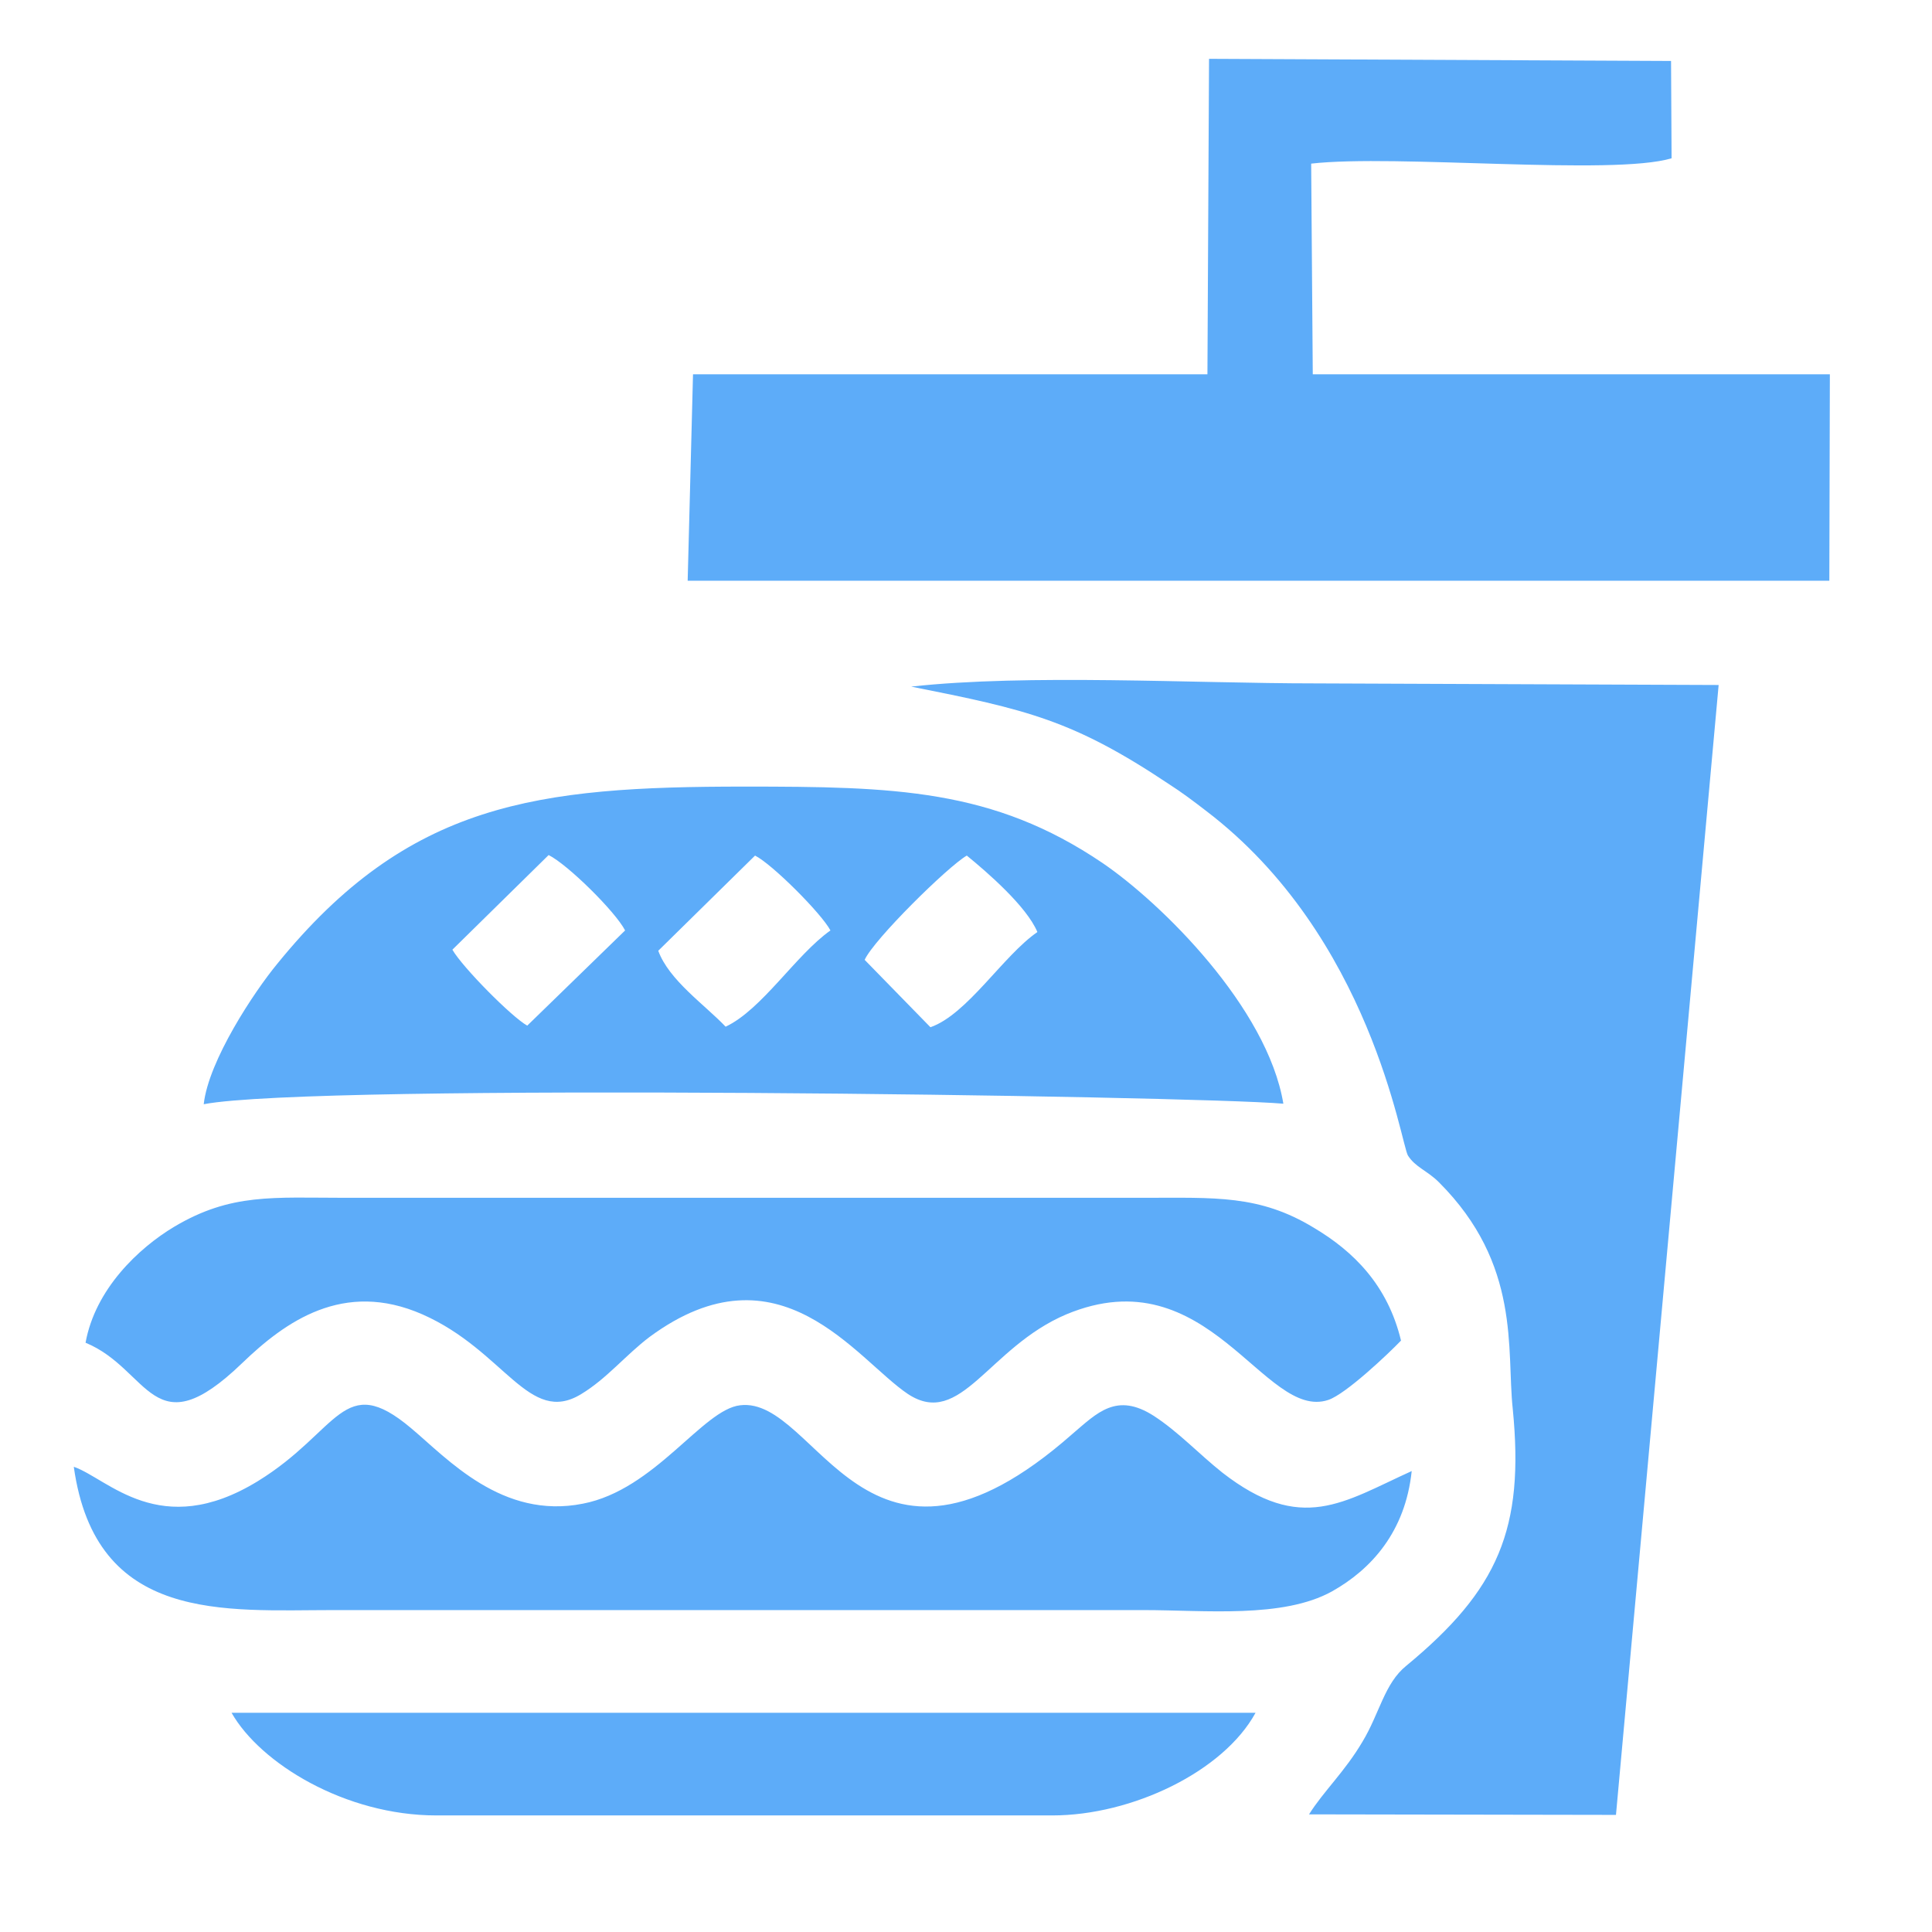
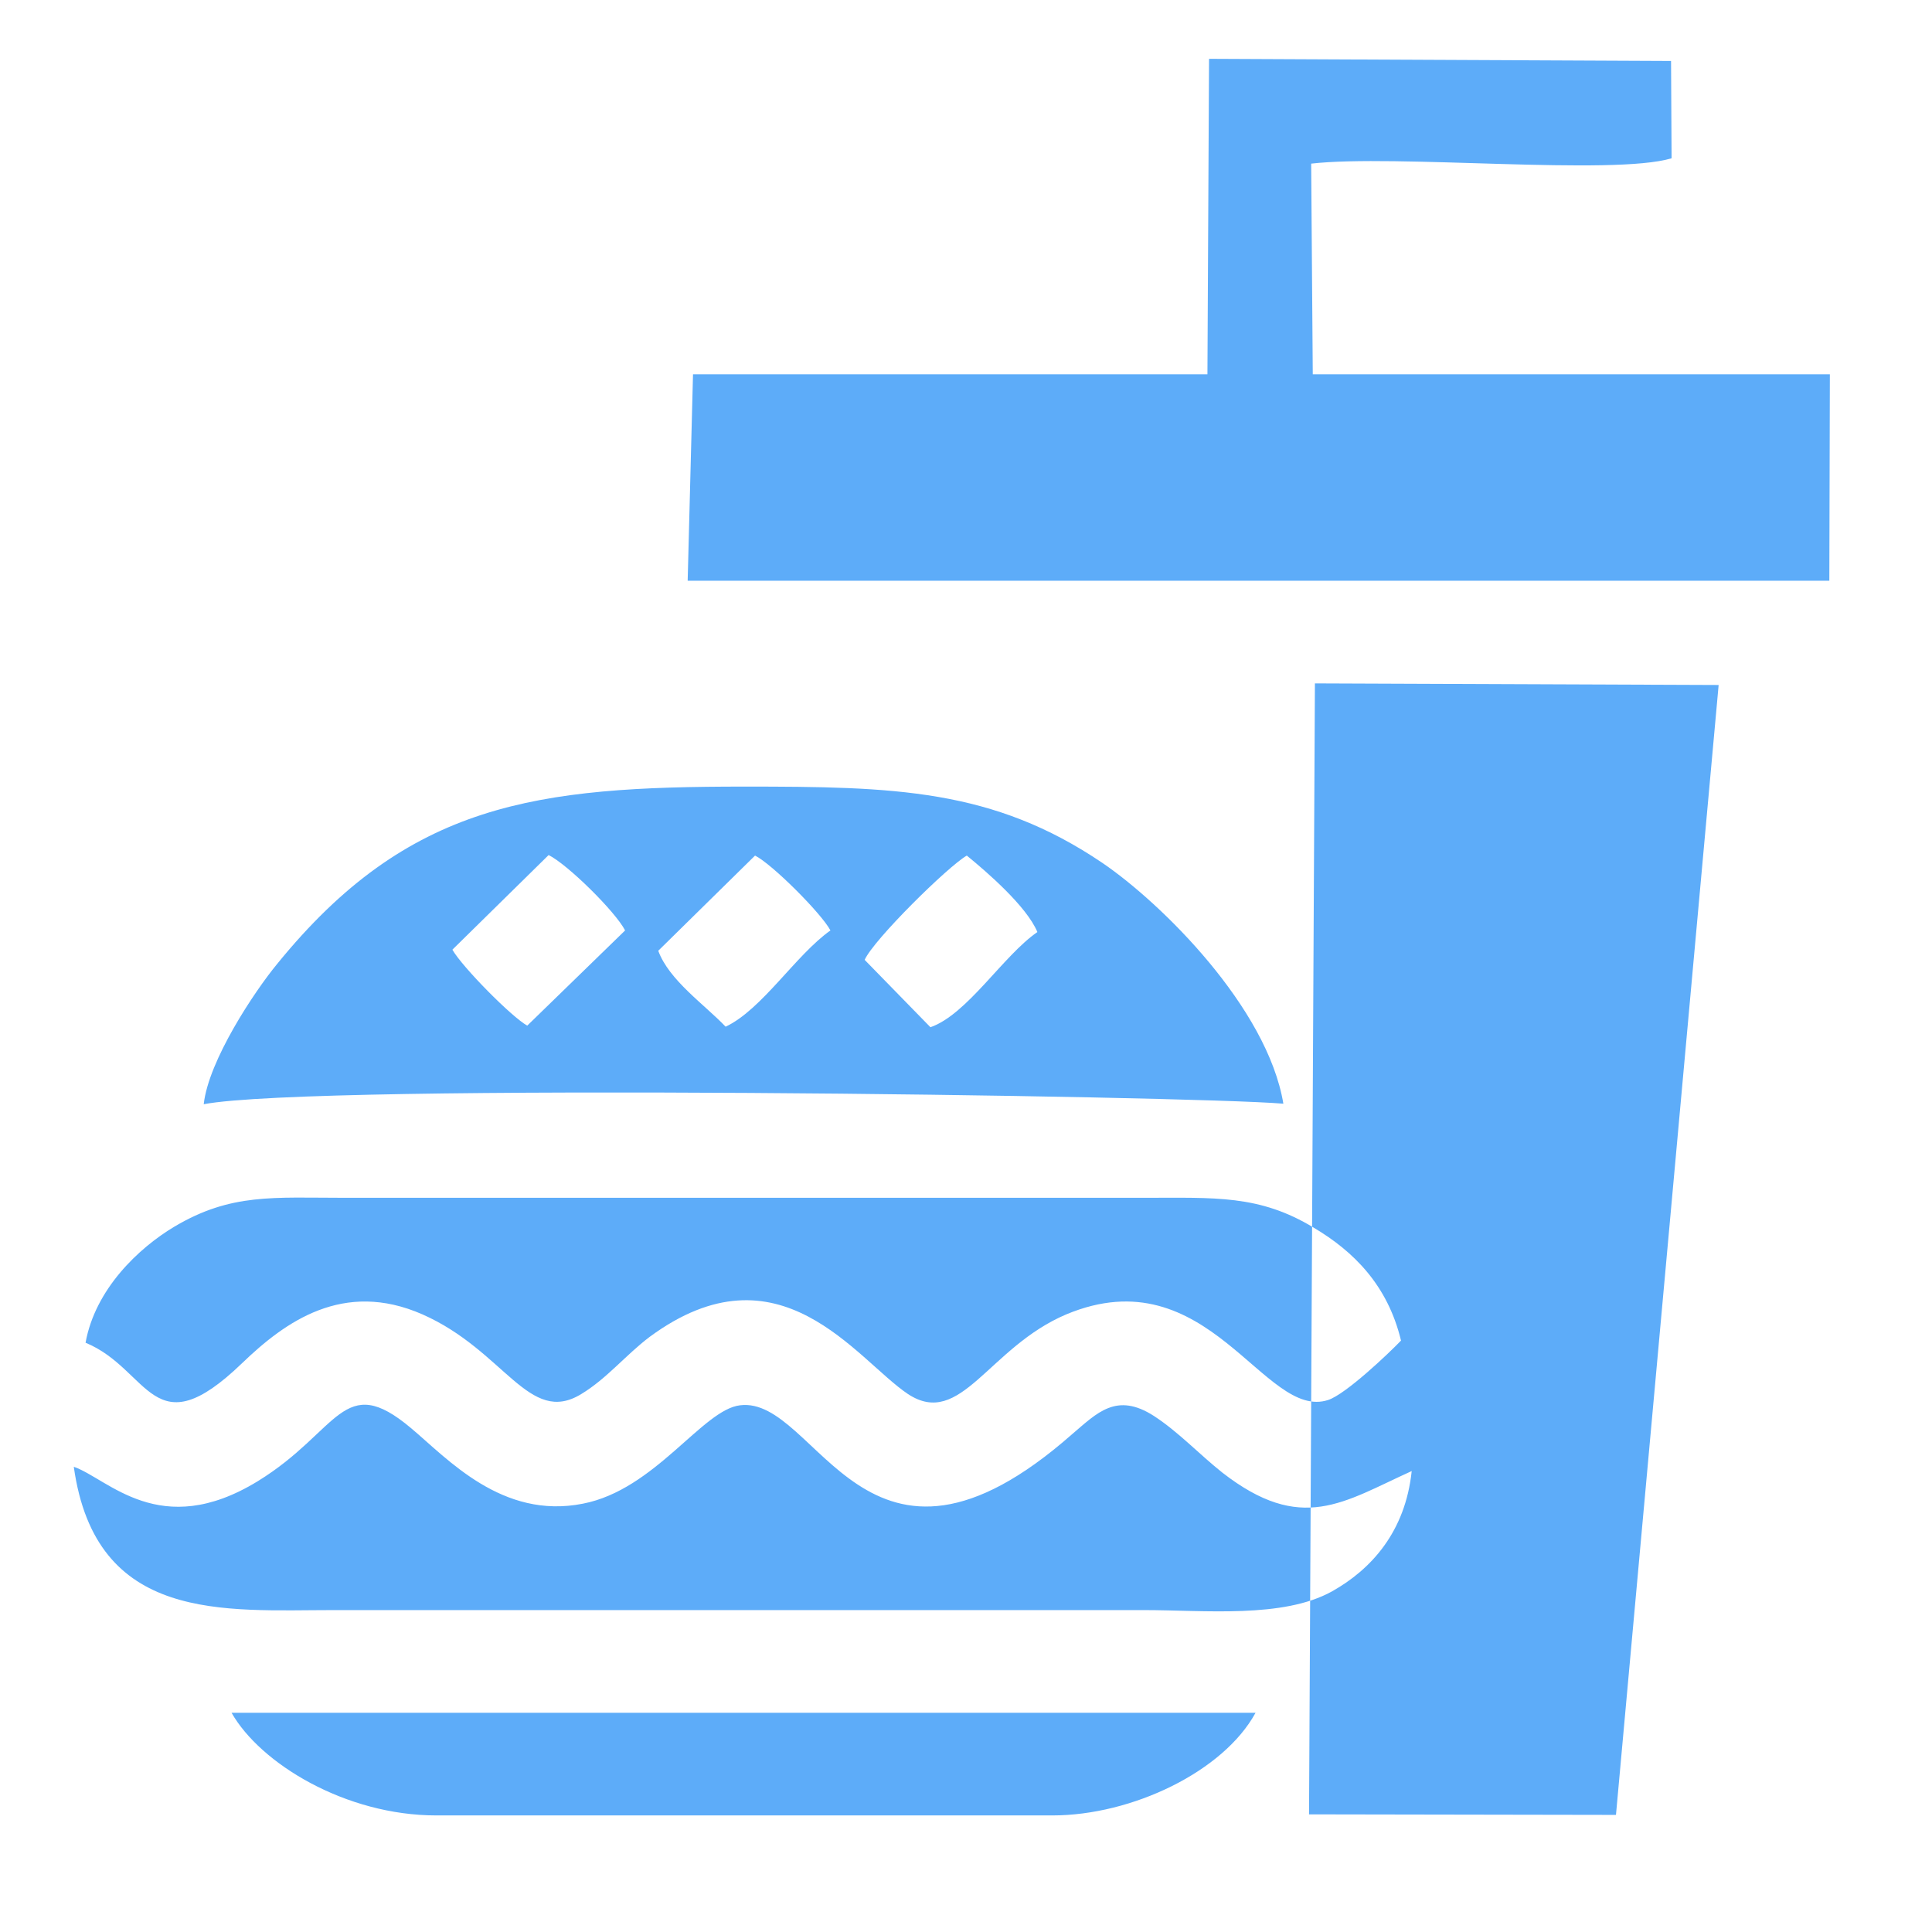
<svg xmlns="http://www.w3.org/2000/svg" xml:space="preserve" width="80px" height="80px" version="1.1" style="shape-rendering:geometricPrecision; text-rendering:geometricPrecision; image-rendering:optimizeQuality; fill-rule:evenodd; clip-rule:evenodd" viewBox="0 0 3.613 3.613">
  <defs>
    <style type="text/css">
   
    .fil0 {fill:none}
    .fil1 {fill:#5DACF9}
   
  </style>
  </defs>
  <g id="Слой_x0020_1">
-     <rect class="fil0" width="3.613" height="3.613" />
-     <path class="fil1" d="M2.448 3.393l0.574 0.001 0.192 -2.113 -0.755 -0.003c-0.227,0 -0.538,-0.018 -0.755,0.006 0.216,0.043 0.302,0.062 0.483,0.183 0.022,0.014 0.046,0.032 0.068,0.049 0.309,0.235 0.365,0.624 0.378,0.645 0.014,0.022 0.036,0.028 0.058,0.05 0.154,0.154 0.126,0.313 0.138,0.424 0.022,0.224 -0.027,0.338 -0.199,0.48 -0.041,0.033 -0.05,0.089 -0.082,0.142 -0.033,0.056 -0.073,0.093 -0.1,0.136zm-0.48 0.002c0.149,0 0.32,-0.082 0.38,-0.192l-1.915 0c0.054,0.095 0.213,0.192 0.383,0.192l1.152 0zm-1.83 -0.652c0.041,0.293 0.282,0.268 0.486,0.268l1.515 0c0.114,0 0.26,0.016 0.352,-0.035 0.073,-0.041 0.137,-0.111 0.149,-0.225 -0.128,0.058 -0.206,0.118 -0.354,0.003 -0.044,-0.035 -0.082,-0.076 -0.128,-0.106 -0.07,-0.045 -0.106,-0.006 -0.153,0.034 -0.387,0.341 -0.476,-0.072 -0.621,-0.054 -0.07,0.008 -0.159,0.158 -0.294,0.184 -0.151,0.03 -0.253,-0.084 -0.321,-0.141 -0.128,-0.108 -0.134,0.005 -0.287,0.099 -0.183,0.112 -0.28,-0.005 -0.344,-0.027zm0.022 -0.232c0.121,0.05 0.125,0.2 0.293,0.038 0.08,-0.077 0.189,-0.156 0.337,-0.091 0.154,0.068 0.199,0.209 0.297,0.149 0.048,-0.029 0.083,-0.073 0.128,-0.107 0.243,-0.179 0.386,0.042 0.483,0.107 0.099,0.065 0.15,-0.087 0.296,-0.149 0.266,-0.111 0.37,0.2 0.49,0.16 0.033,-0.011 0.113,-0.087 0.136,-0.111 -0.025,-0.104 -0.089,-0.167 -0.163,-0.211 -0.102,-0.062 -0.185,-0.056 -0.318,-0.056l-1.493 0c-0.135,0 -0.214,-0.009 -0.32,0.054 -0.067,0.04 -0.148,0.117 -0.166,0.217zm1.58 -0.59l-0.123 -0.126c0.017,-0.038 0.156,-0.175 0.191,-0.195 0.038,0.031 0.112,0.095 0.132,0.143 -0.064,0.044 -0.131,0.154 -0.2,0.178zm-0.383 -0.001c-0.039,-0.041 -0.106,-0.087 -0.126,-0.142l0.181 -0.178c0.032,0.016 0.124,0.108 0.141,0.14 -0.065,0.046 -0.128,0.148 -0.196,0.18zm-0.371 -0.002c-0.029,-0.016 -0.121,-0.109 -0.14,-0.142l0.18 -0.177c0.036,0.018 0.125,0.106 0.143,0.141l-0.183 0.178zm-0.605 0.147c0.207,-0.04 1.844,-0.016 2.019,-0.001 -0.03,-0.18 -0.228,-0.375 -0.338,-0.45 -0.205,-0.139 -0.39,-0.143 -0.67,-0.143 -0.388,0 -0.628,0.029 -0.874,0.332 -0.042,0.051 -0.128,0.18 -0.137,0.262zm1.877 -1.365l-0.962 0 -0.01 0.386 2.135 0 0.001 -0.386 -0.967 0 -0.003 -0.394c0.157,-0.018 0.564,0.023 0.674,-0.01l-0.001 -0.182 -0.864 -0.004 -0.003 0.59z" />
+     <path class="fil1" d="M2.448 3.393l0.574 0.001 0.192 -2.113 -0.755 -0.003zm-0.48 0.002c0.149,0 0.32,-0.082 0.38,-0.192l-1.915 0c0.054,0.095 0.213,0.192 0.383,0.192l1.152 0zm-1.83 -0.652c0.041,0.293 0.282,0.268 0.486,0.268l1.515 0c0.114,0 0.26,0.016 0.352,-0.035 0.073,-0.041 0.137,-0.111 0.149,-0.225 -0.128,0.058 -0.206,0.118 -0.354,0.003 -0.044,-0.035 -0.082,-0.076 -0.128,-0.106 -0.07,-0.045 -0.106,-0.006 -0.153,0.034 -0.387,0.341 -0.476,-0.072 -0.621,-0.054 -0.07,0.008 -0.159,0.158 -0.294,0.184 -0.151,0.03 -0.253,-0.084 -0.321,-0.141 -0.128,-0.108 -0.134,0.005 -0.287,0.099 -0.183,0.112 -0.28,-0.005 -0.344,-0.027zm0.022 -0.232c0.121,0.05 0.125,0.2 0.293,0.038 0.08,-0.077 0.189,-0.156 0.337,-0.091 0.154,0.068 0.199,0.209 0.297,0.149 0.048,-0.029 0.083,-0.073 0.128,-0.107 0.243,-0.179 0.386,0.042 0.483,0.107 0.099,0.065 0.15,-0.087 0.296,-0.149 0.266,-0.111 0.37,0.2 0.49,0.16 0.033,-0.011 0.113,-0.087 0.136,-0.111 -0.025,-0.104 -0.089,-0.167 -0.163,-0.211 -0.102,-0.062 -0.185,-0.056 -0.318,-0.056l-1.493 0c-0.135,0 -0.214,-0.009 -0.32,0.054 -0.067,0.04 -0.148,0.117 -0.166,0.217zm1.58 -0.59l-0.123 -0.126c0.017,-0.038 0.156,-0.175 0.191,-0.195 0.038,0.031 0.112,0.095 0.132,0.143 -0.064,0.044 -0.131,0.154 -0.2,0.178zm-0.383 -0.001c-0.039,-0.041 -0.106,-0.087 -0.126,-0.142l0.181 -0.178c0.032,0.016 0.124,0.108 0.141,0.14 -0.065,0.046 -0.128,0.148 -0.196,0.18zm-0.371 -0.002c-0.029,-0.016 -0.121,-0.109 -0.14,-0.142l0.18 -0.177c0.036,0.018 0.125,0.106 0.143,0.141l-0.183 0.178zm-0.605 0.147c0.207,-0.04 1.844,-0.016 2.019,-0.001 -0.03,-0.18 -0.228,-0.375 -0.338,-0.45 -0.205,-0.139 -0.39,-0.143 -0.67,-0.143 -0.388,0 -0.628,0.029 -0.874,0.332 -0.042,0.051 -0.128,0.18 -0.137,0.262zm1.877 -1.365l-0.962 0 -0.01 0.386 2.135 0 0.001 -0.386 -0.967 0 -0.003 -0.394c0.157,-0.018 0.564,0.023 0.674,-0.01l-0.001 -0.182 -0.864 -0.004 -0.003 0.59z" />
  </g>
</svg>